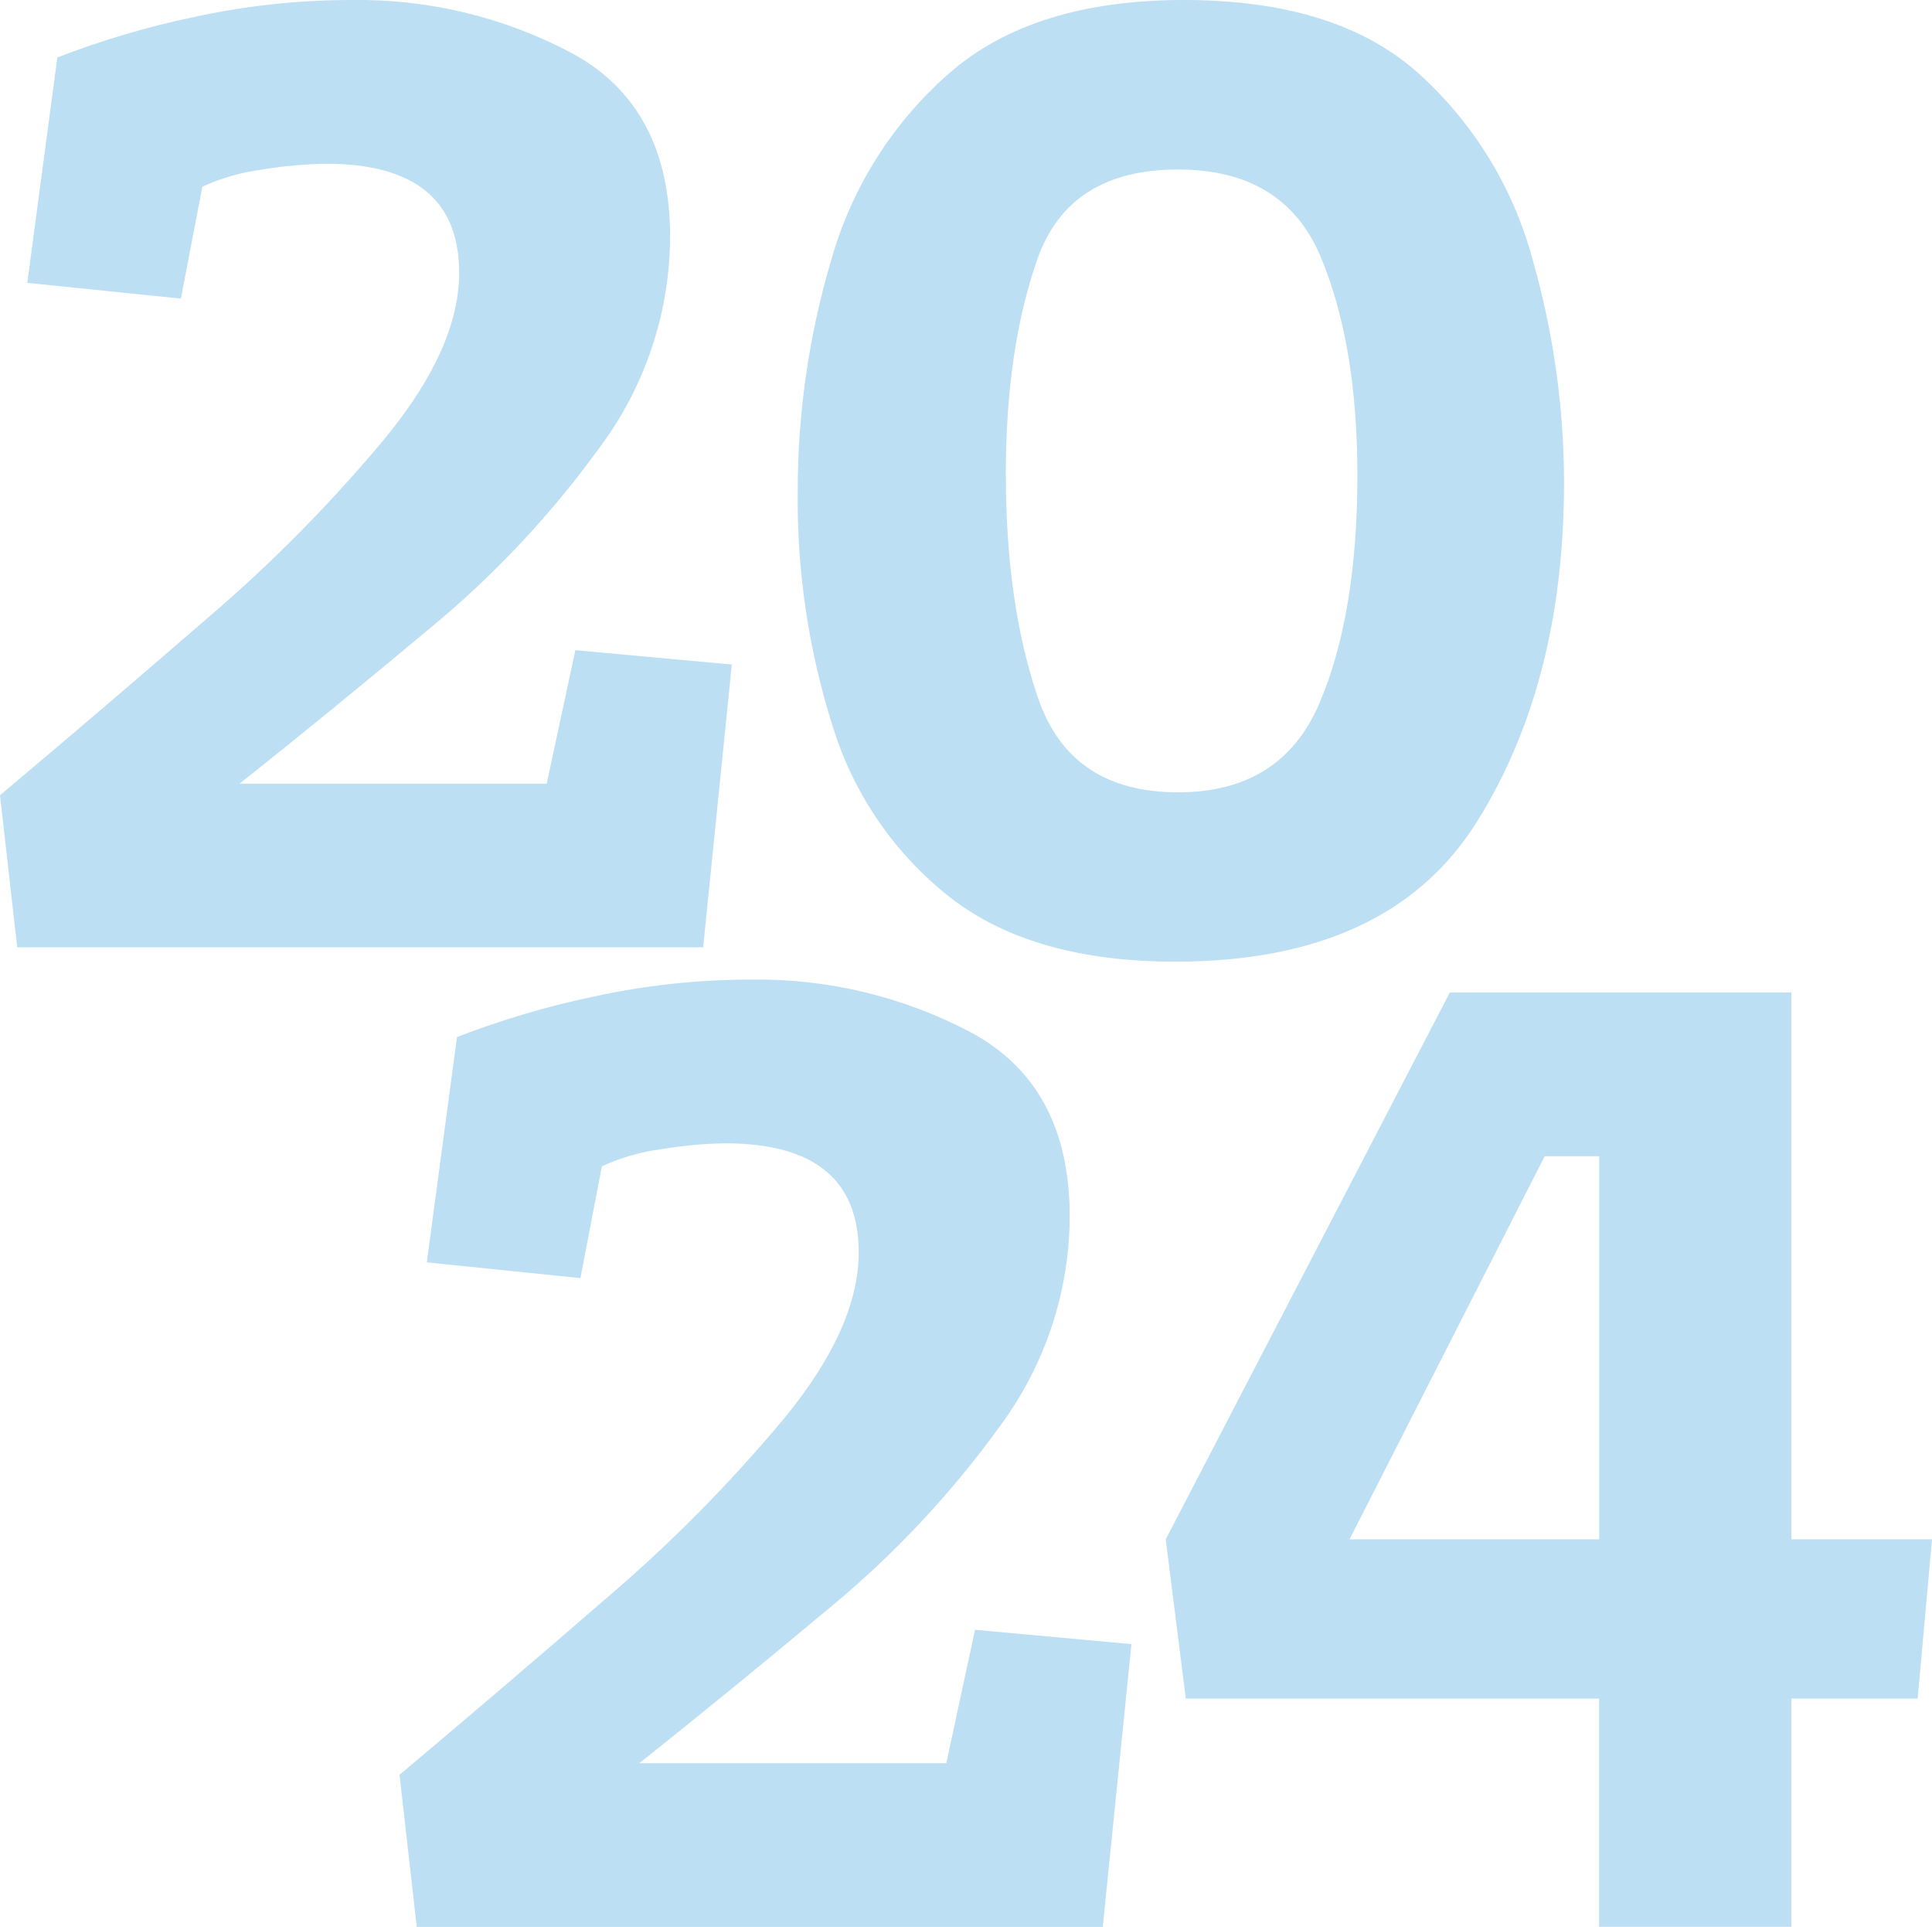
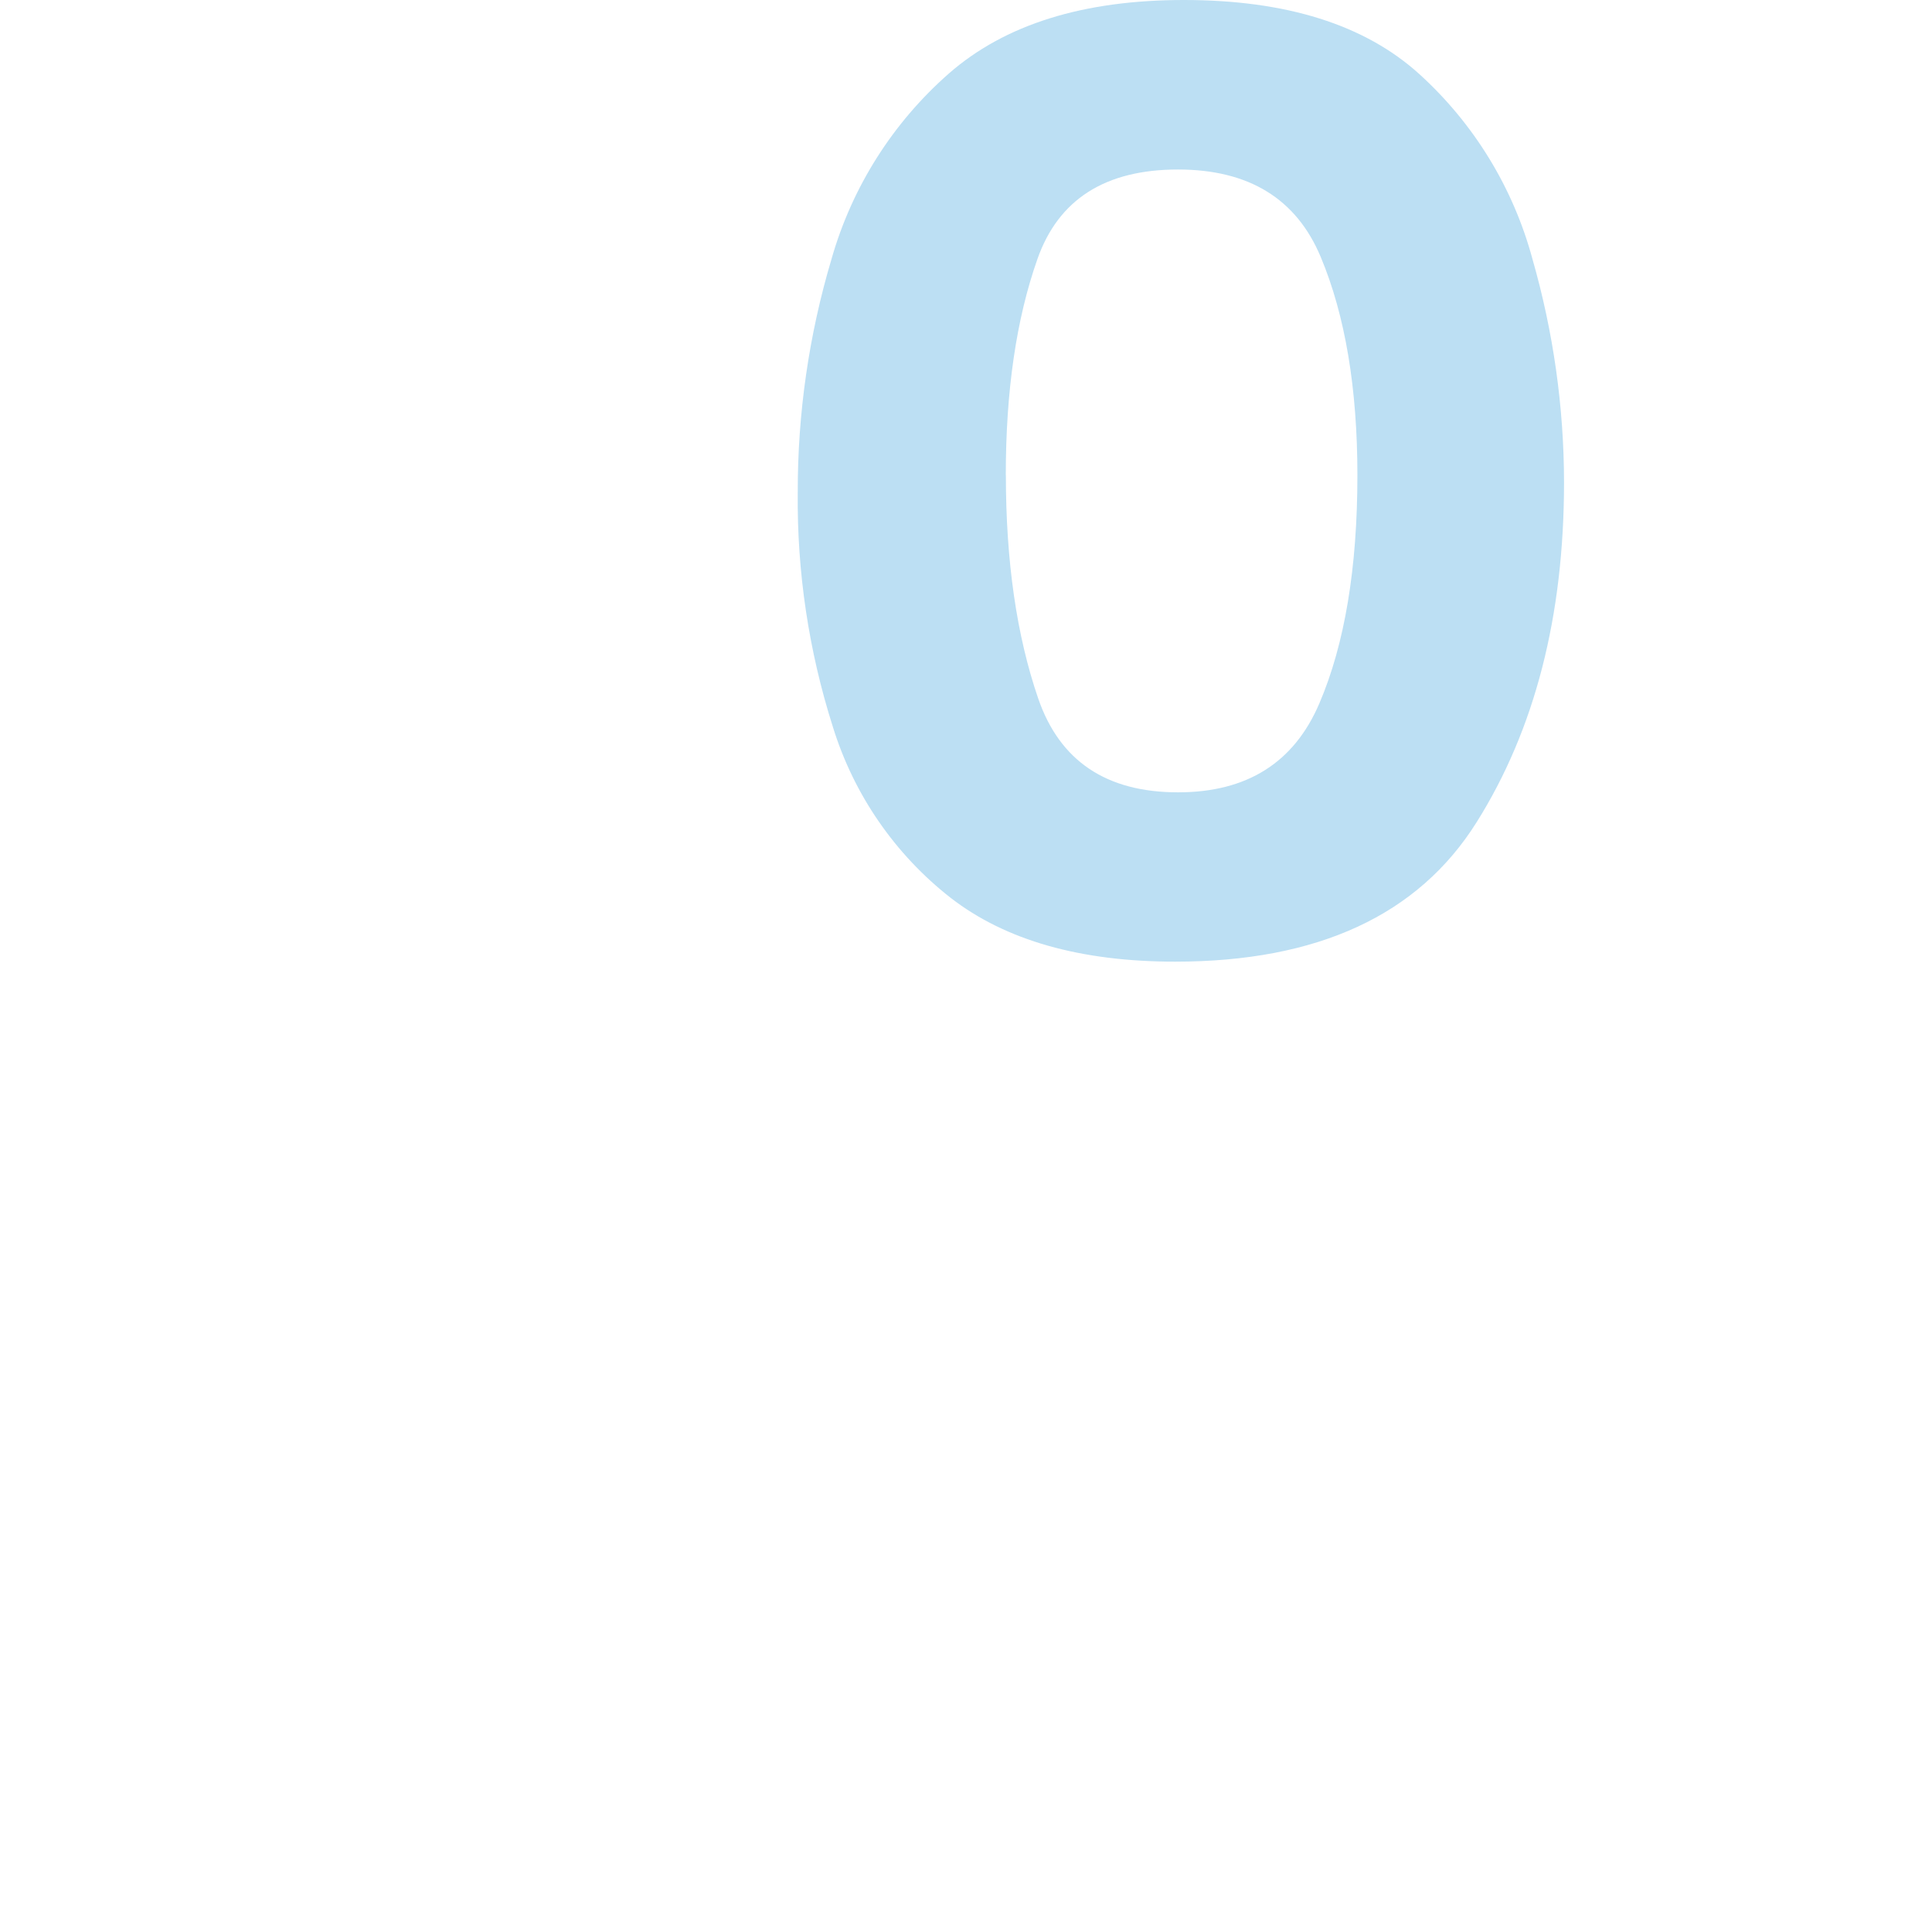
<svg xmlns="http://www.w3.org/2000/svg" id="Laag_2" data-name="Laag 2" viewBox="0 0 220.94 220.31" width="220.94" height="220.31" x="0" y="0">
  <defs>
    <style>
      .cls-1 {
        fill: #bcdff3;
      }
    </style>
  </defs>
  <g id="Laag_2-2" data-name="Laag 2">
    <g id="Group_191" data-name="Group 191">
-       <path id="Path_344" data-name="Path 344" class="cls-1" d="M20.68,34.14l-17.56-1.8L6.56,6.57c5.04-1.95,10.22-3.49,15.51-4.6C28.03.66,34.11,0,40.2,0c8.77-.13,17.44,1.96,25.19,6.07,7.49,4.05,11.24,11.05,11.24,21-.03,8.63-2.82,17.03-7.96,23.96-5.57,7.72-12.11,14.7-19.45,20.76-7.66,6.4-14.93,12.34-21.82,17.81h35.12l3.28-15.26,17.89,1.64-3.28,32.33H1.97l-1.97-17.39c7.55-6.34,15.4-13.04,23.55-20.1,7.45-6.34,14.34-13.32,20.59-20.84,5.58-6.84,8.37-13.1,8.37-18.79,0-8.31-5.09-12.47-15.26-12.47-2.42.04-4.83.26-7.22.66-2.38.3-4.71.96-6.89,1.97l-2.46,12.8Z" />
      <path id="Path_345" data-name="Path 345" class="cls-1" d="M91.23,56.29c-.02-9.03,1.28-18.01,3.86-26.67,2.34-8.23,7.02-15.61,13.46-21.25C114.95,2.79,123.89,0,135.38,0c11.71,0,20.68,2.82,26.91,8.45,6.26,5.67,10.76,13.02,12.96,21.17,2.38,8.3,3.6,16.89,3.61,25.52,0,15.32-3.34,28.28-10.01,38.89s-18.16,15.92-34.46,15.92c-10.83,0-19.39-2.43-25.68-7.3-6.37-4.98-11.07-11.8-13.46-19.53-2.76-8.67-4.12-17.73-4.02-26.83M115.03,54.32c0,9.85,1.23,18.35,3.69,25.52,2.46,7.16,7.79,10.75,16,10.75,7.88,0,13.26-3.39,16.16-10.17s4.35-15.48,4.35-26.09c0-9.95-1.4-18.27-4.19-24.94-2.79-6.67-8.23-10.01-16.33-10.01-8.32,0-13.68,3.42-16.08,10.26-2.41,6.84-3.61,15.07-3.61,24.7" />
-       <path id="Path_346" data-name="Path 346" class="cls-1" d="M66.37,146.13l-17.56-1.8,3.45-25.76c5.04-1.95,10.22-3.49,15.51-4.6,5.95-1.31,12.03-1.97,18.13-1.97,8.77-.13,17.44,1.96,25.19,6.07,7.49,4.05,11.24,11.05,11.24,21-.03,8.63-2.82,17.03-7.96,23.96-5.57,7.72-12.11,14.7-19.45,20.76-7.66,6.4-14.93,12.34-21.82,17.81h35.12l3.28-15.26,17.89,1.64-3.28,32.33H47.66l-1.97-17.39c7.55-6.34,15.4-13.04,23.55-20.1,7.45-6.34,14.34-13.32,20.59-20.84,5.58-6.84,8.37-13.1,8.37-18.79,0-8.31-5.09-12.47-15.26-12.47-2.42.04-4.83.26-7.22.66-2.38.3-4.71.96-6.89,1.97l-2.46,12.8Z" />
-       <path id="Path_348" data-name="Path 348" class="cls-1" d="M165.8,113.48l-32.49,62.52,2.3,18.21h47.26v26.09h21.99v-26.09h14.44l1.64-18.21h-16.08v-62.52h-39.06ZM176.64,132.19h6.24v43.81h-28.55l22.32-43.81Z" />
    </g>
  </g>
</svg>